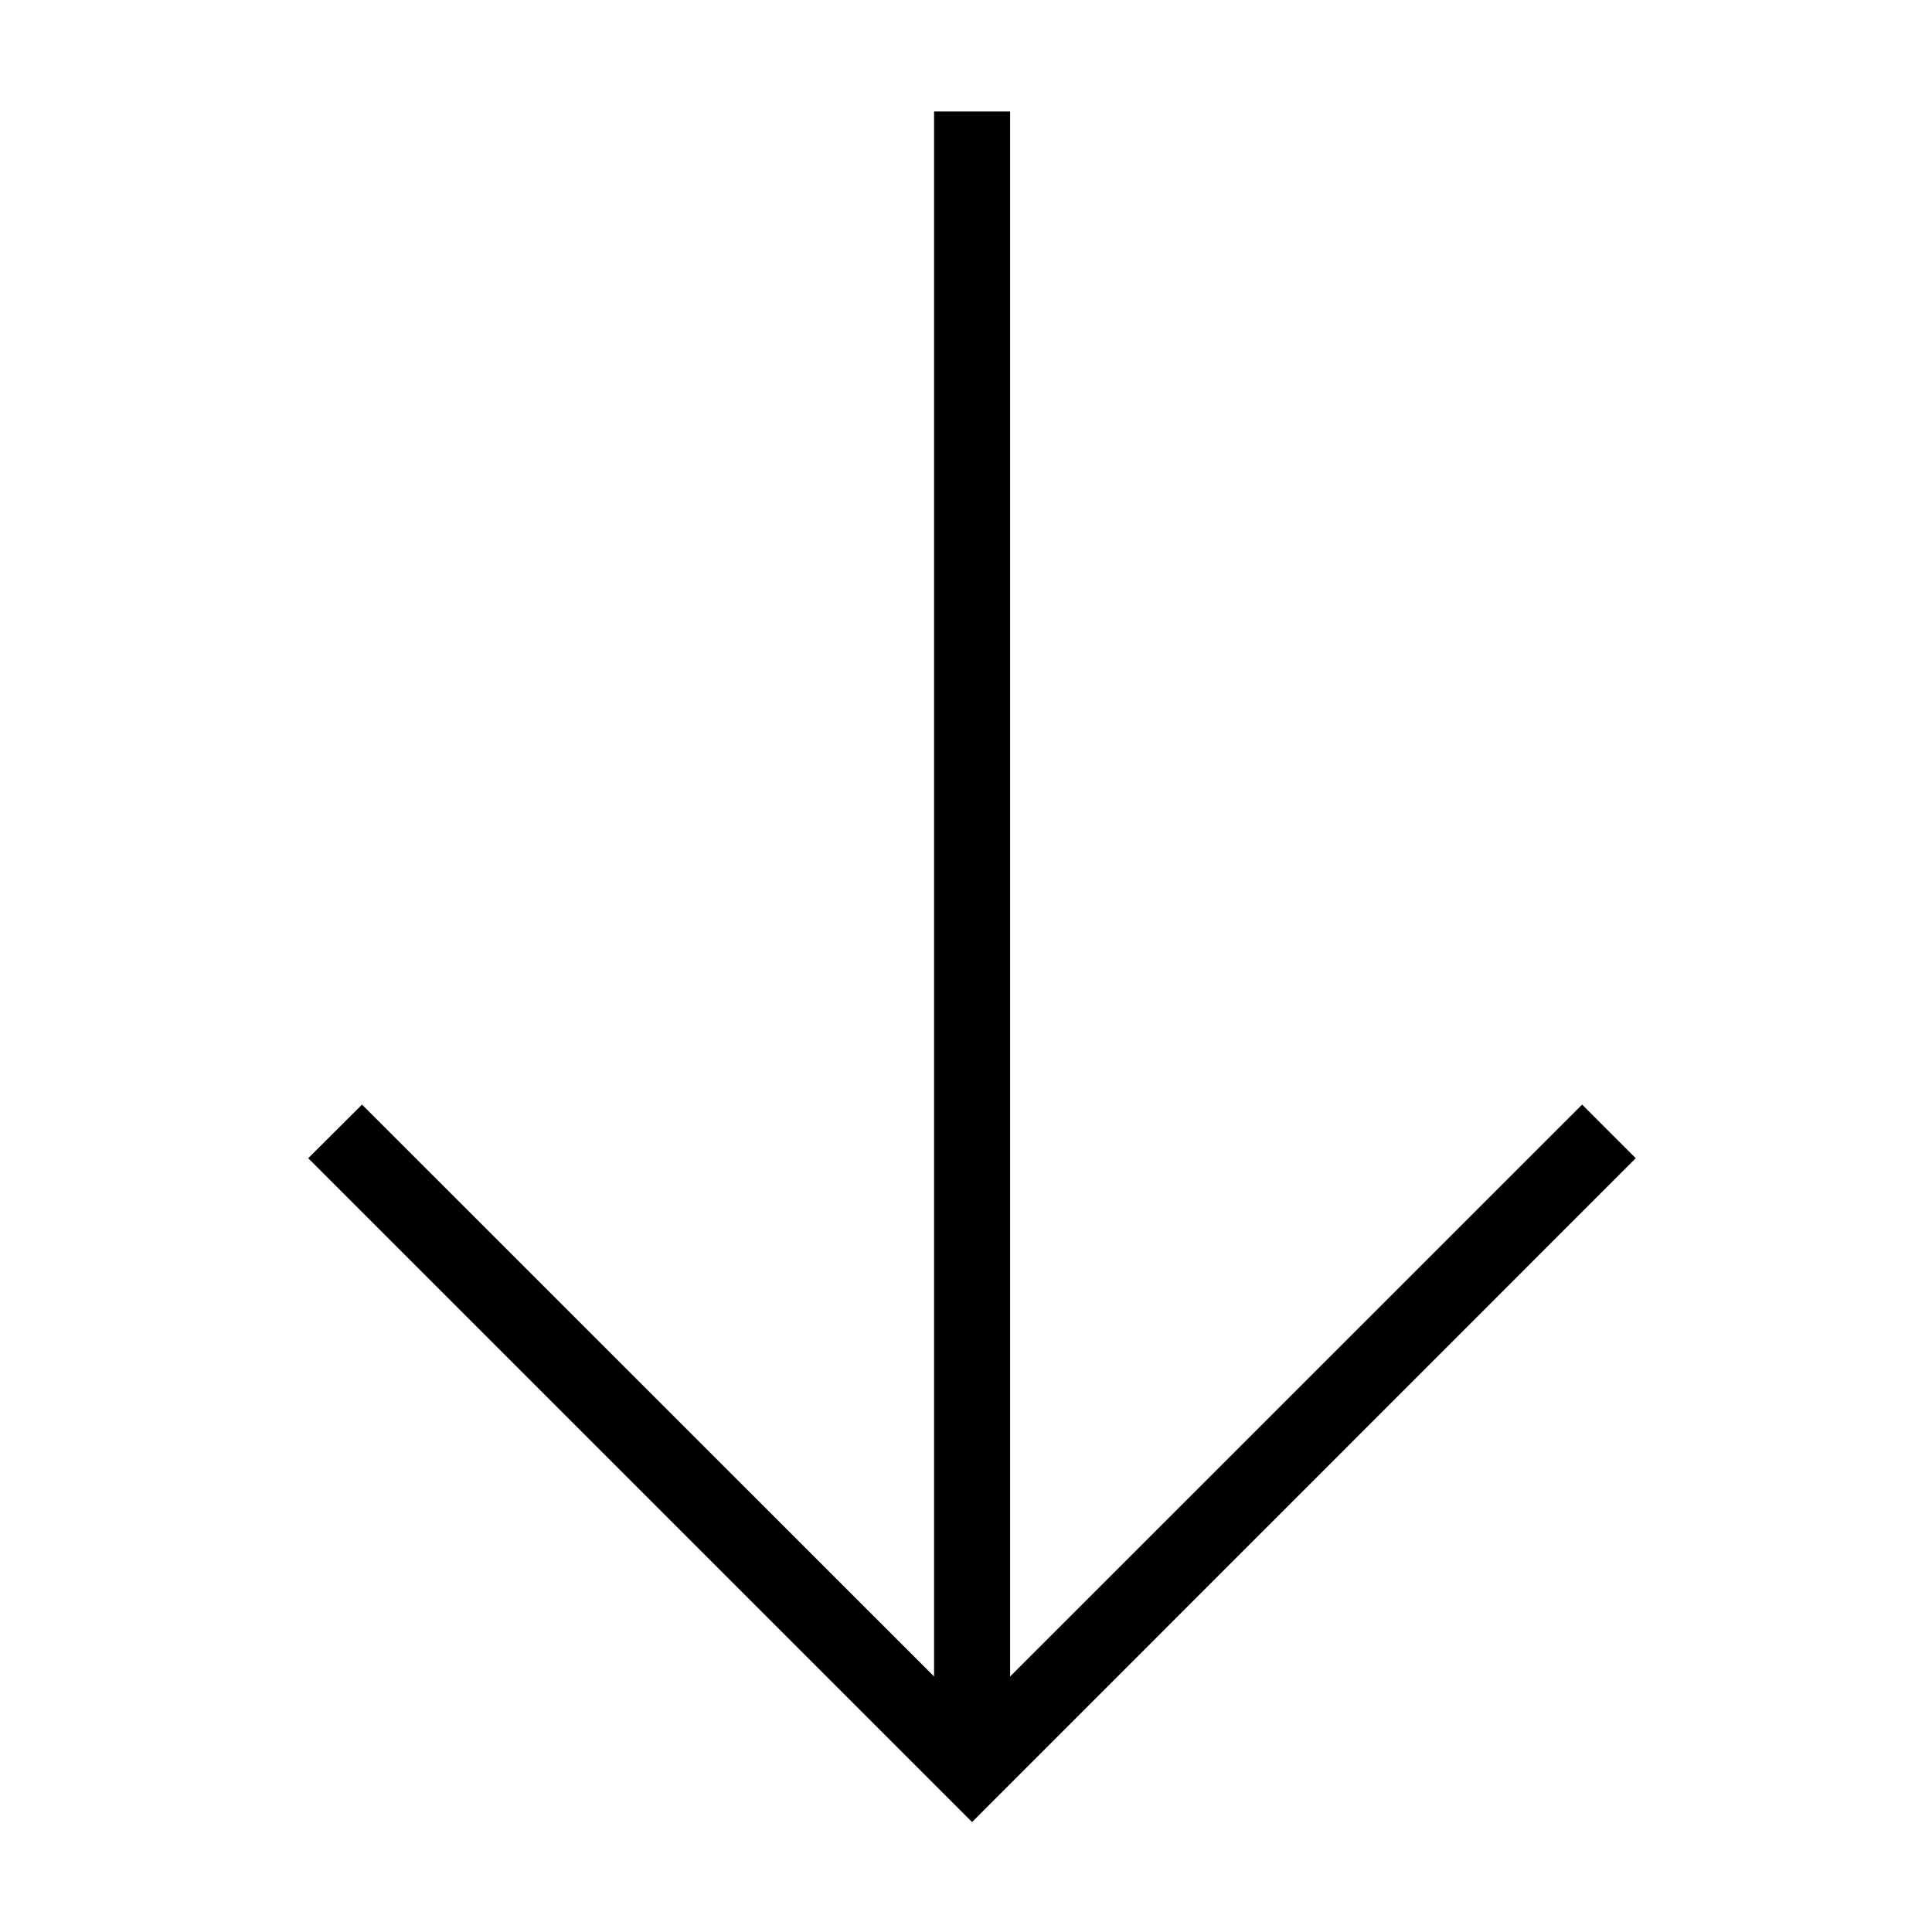
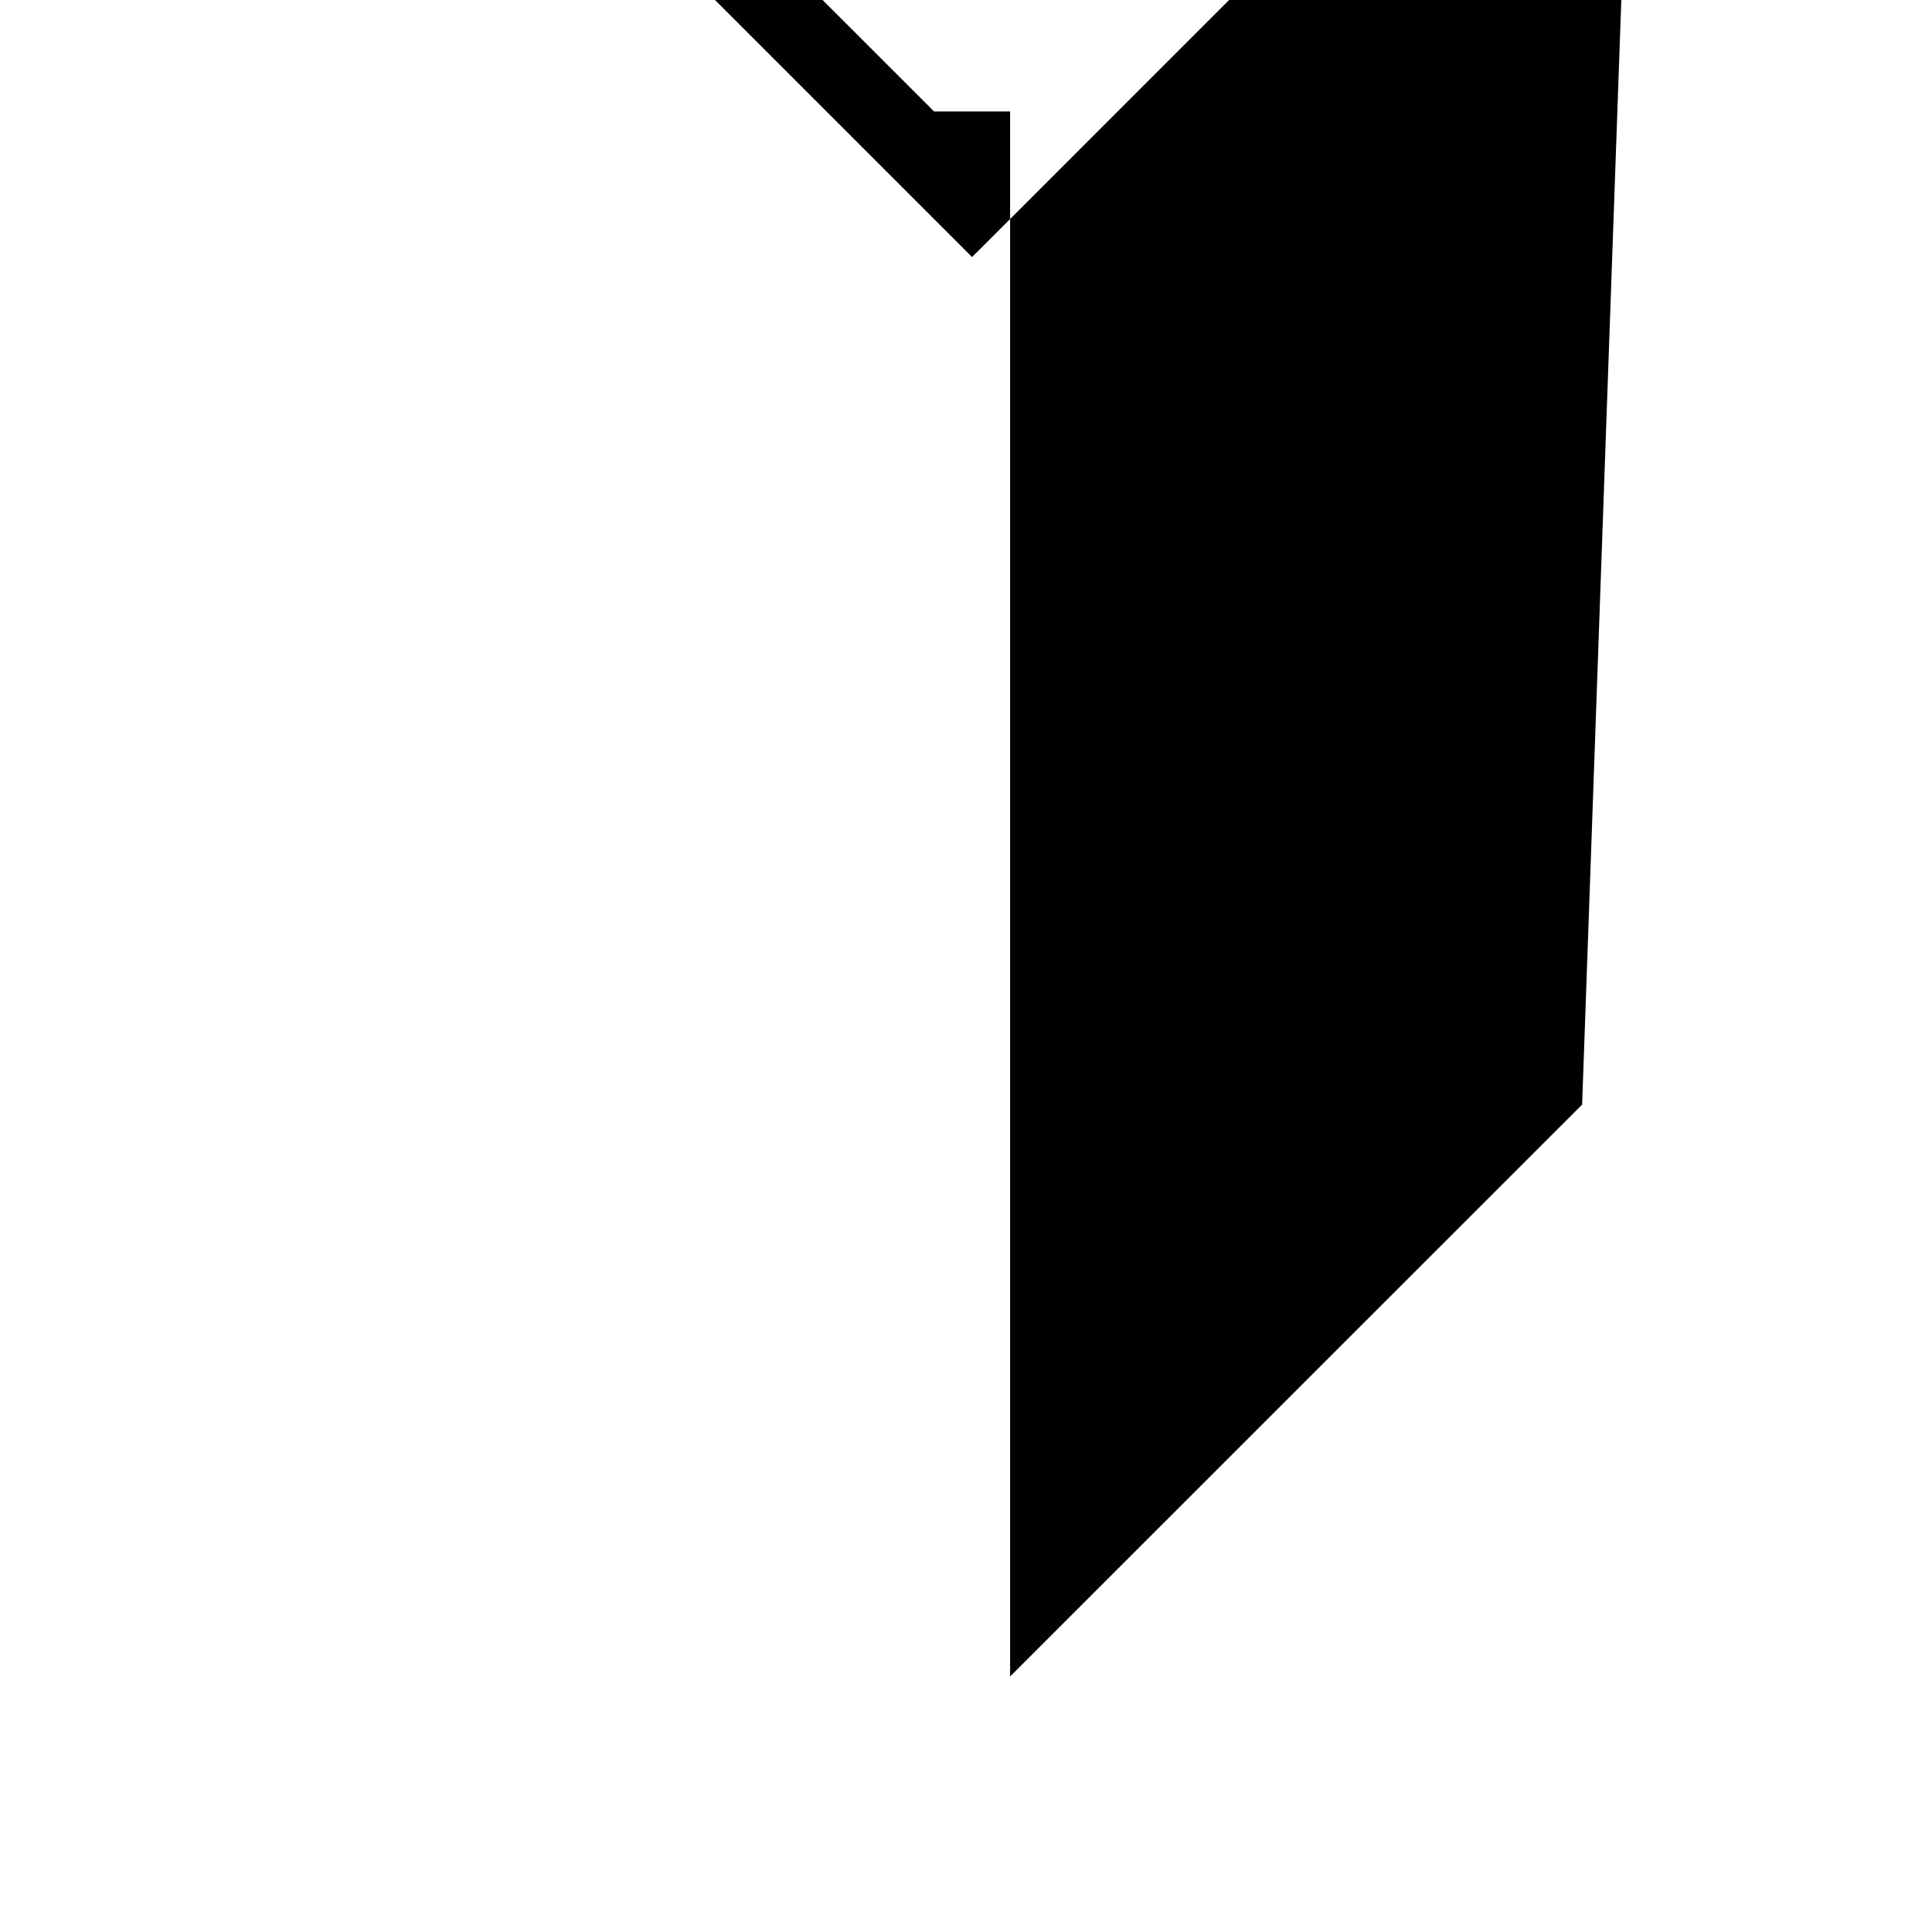
<svg xmlns="http://www.w3.org/2000/svg" fill="#000000" width="800px" height="800px" version="1.1" viewBox="144 144 512 512">
-   <path d="m563.28 436.73-151.59 151.55v-414.74h-20.152v414.74l-151.6-151.55-14.258 14.207 175.93 175.93 175.88-175.93z" />
+   <path d="m563.28 436.73-151.59 151.55v-414.74h-20.152l-151.6-151.55-14.258 14.207 175.93 175.93 175.88-175.93z" />
</svg>